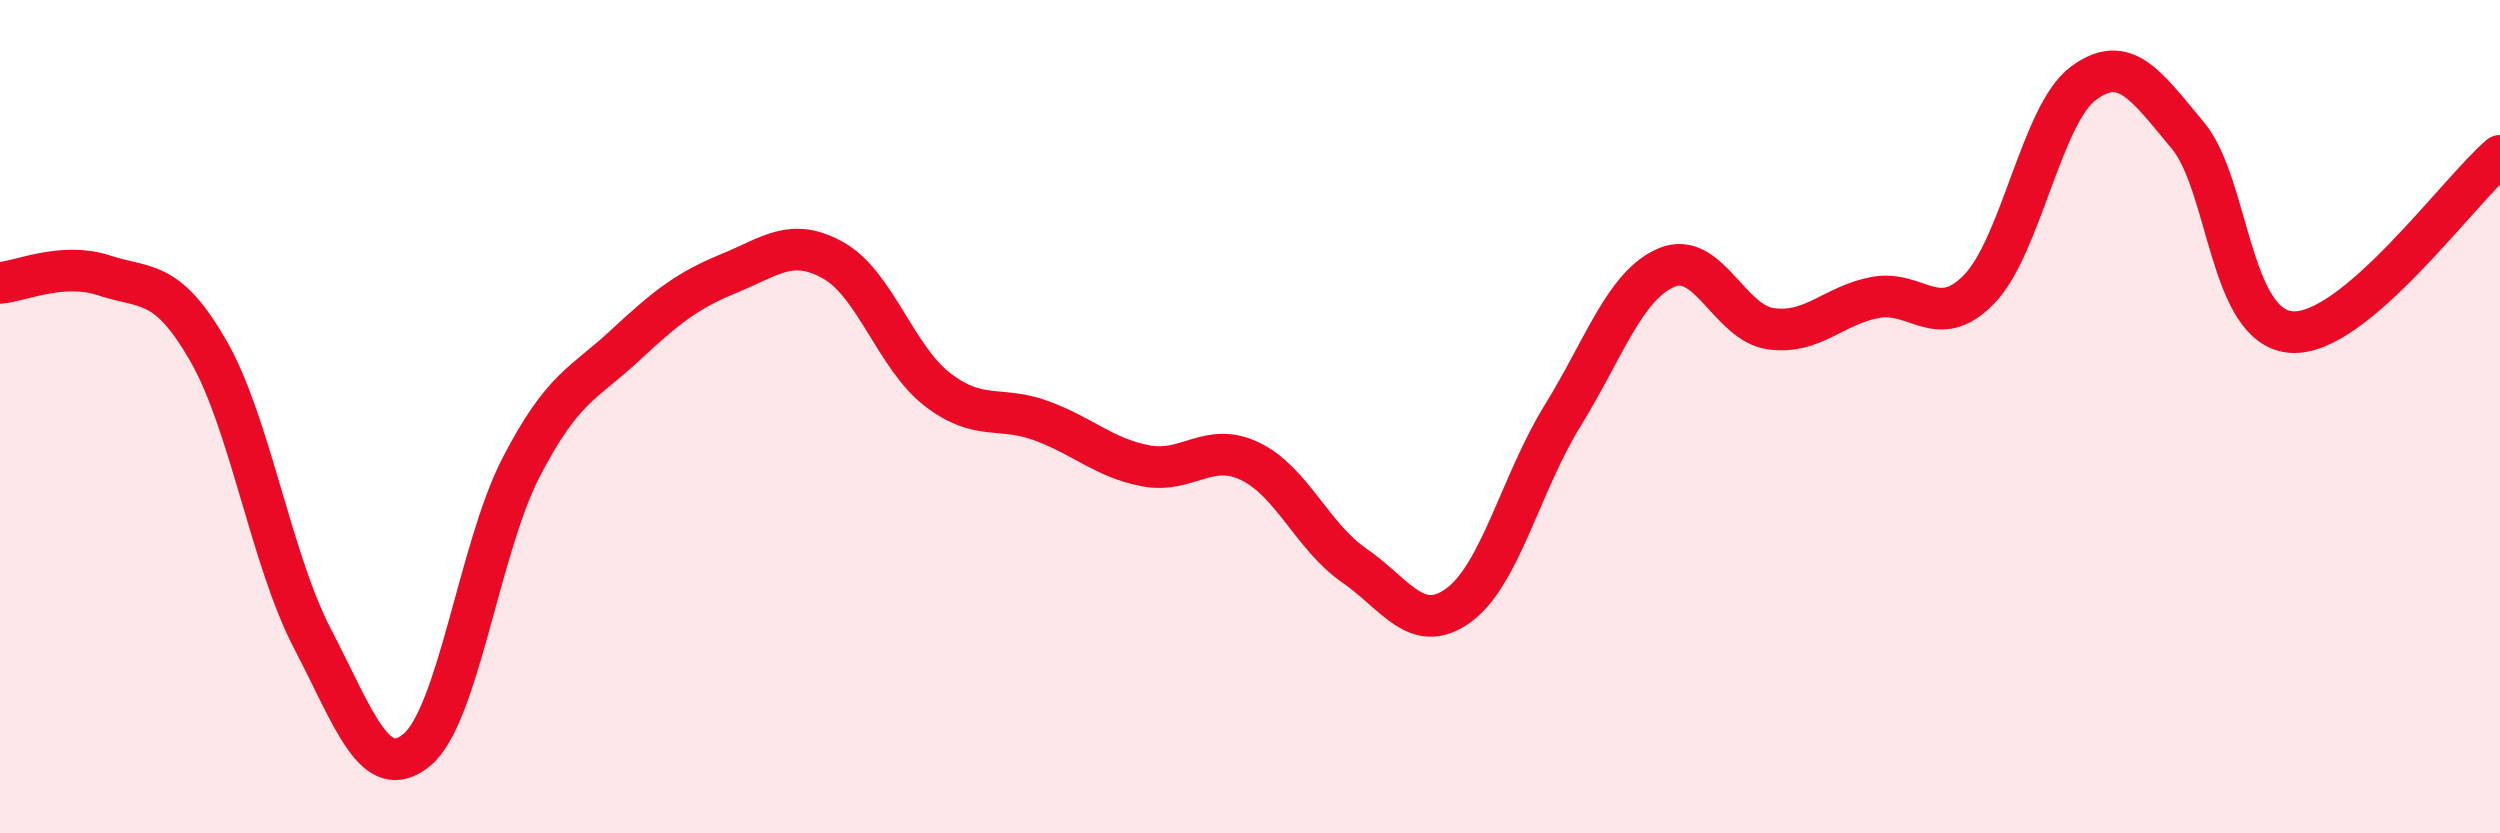
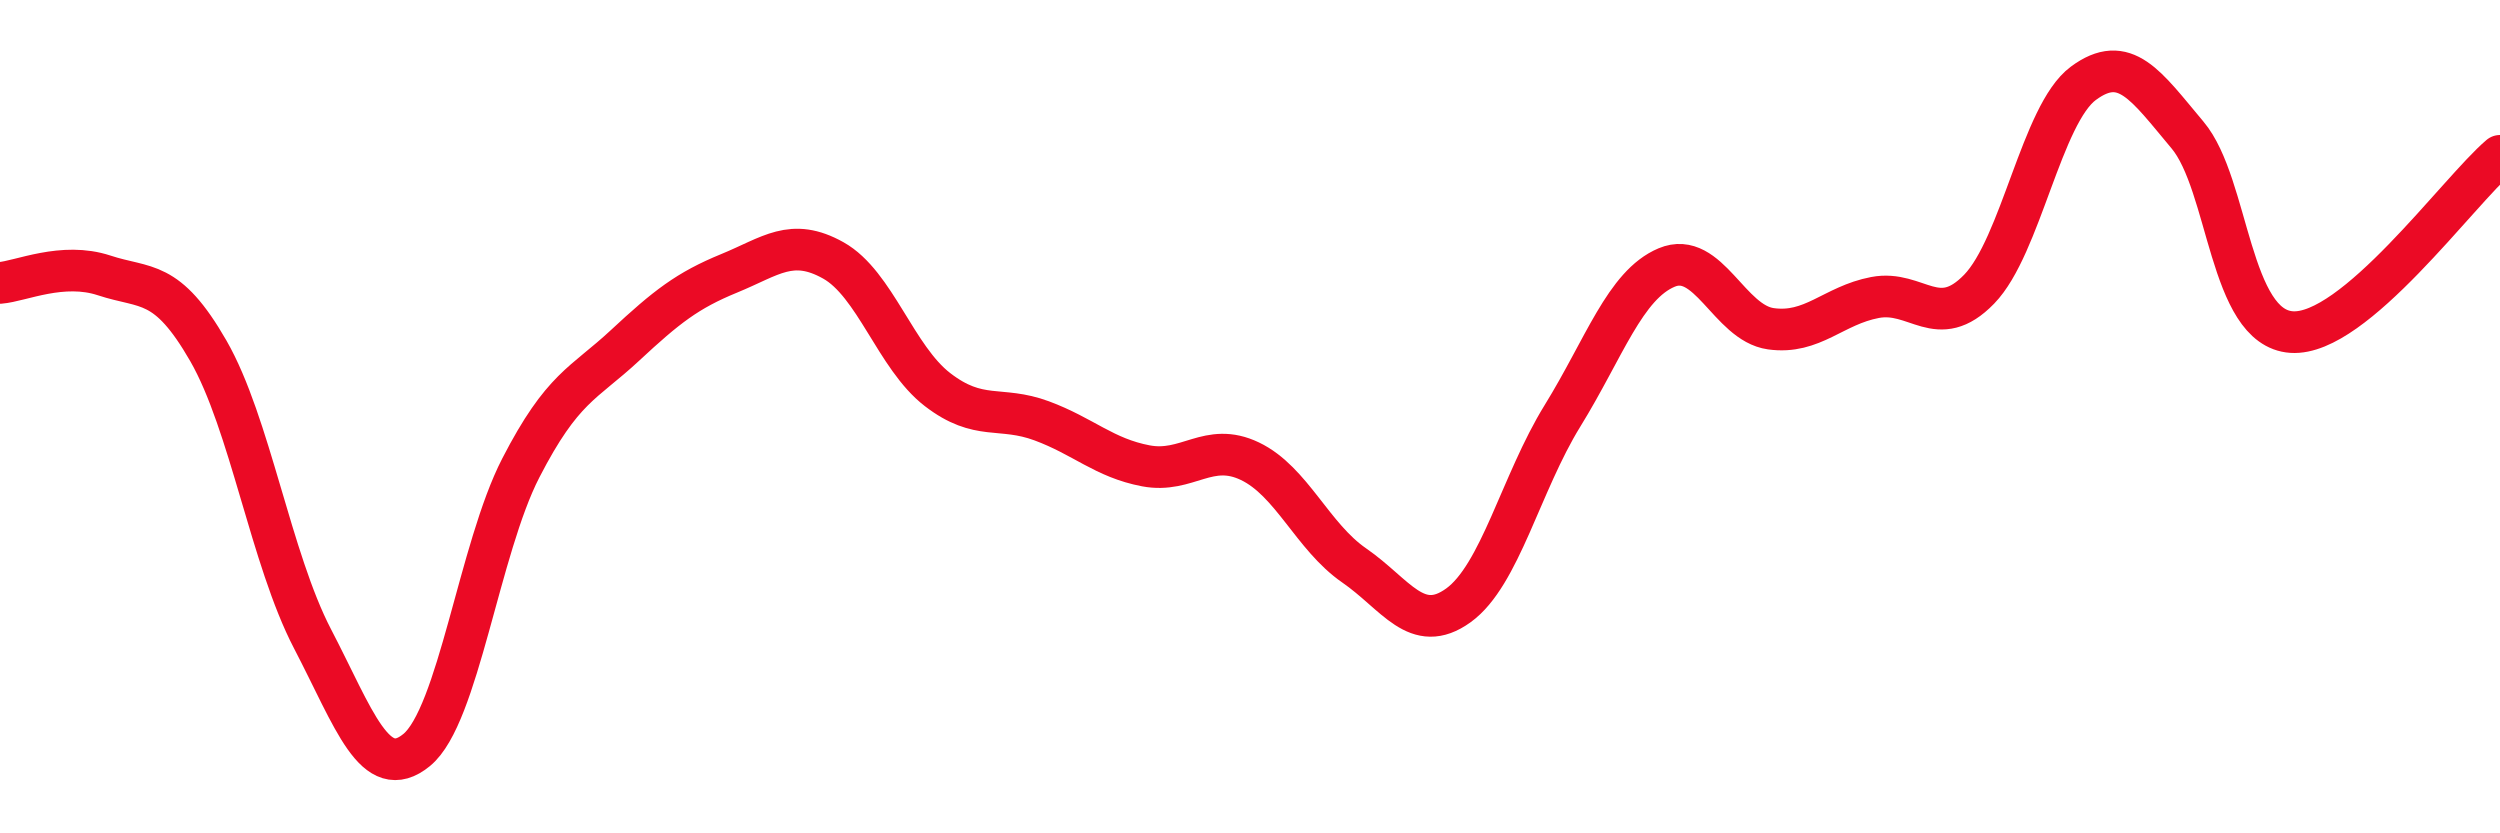
<svg xmlns="http://www.w3.org/2000/svg" width="60" height="20" viewBox="0 0 60 20">
-   <path d="M 0,6.79 C 0.5,6.75 1.5,6.28 2.5,6.61 C 3.5,6.94 4,6.68 5,8.42 C 6,10.16 6.5,13.41 7.5,15.33 C 8.5,17.25 9,18.82 10,18 C 11,17.18 11.5,13.17 12.5,11.23 C 13.5,9.29 14,9.22 15,8.29 C 16,7.36 16.5,6.97 17.5,6.56 C 18.5,6.15 19,5.69 20,6.25 C 21,6.81 21.5,8.58 22.5,9.35 C 23.5,10.12 24,9.73 25,10.1 C 26,10.47 26.5,10.99 27.5,11.18 C 28.5,11.37 29,10.59 30,11.07 C 31,11.55 31.5,12.88 32.5,13.57 C 33.5,14.26 34,15.25 35,14.53 C 36,13.81 36.5,11.6 37.5,9.98 C 38.5,8.36 39,6.84 40,6.42 C 41,6 41.5,7.75 42.5,7.89 C 43.5,8.03 44,7.33 45,7.14 C 46,6.95 46.5,7.97 47.5,6.94 C 48.5,5.91 49,2.74 50,2 C 51,1.26 51.5,2.05 52.5,3.24 C 53.5,4.43 53.5,7.87 55,7.97 C 56.5,8.07 59,4.59 60,3.74L60 20L0 20Z" fill="#EB0A25" opacity="0.1" stroke-linecap="round" stroke-linejoin="round" />
  <path d="M 0,6.79 C 0.5,6.75 1.5,6.28 2.5,6.61 C 3.5,6.94 4,6.68 5,8.42 C 6,10.16 6.5,13.41 7.5,15.33 C 8.5,17.25 9,18.82 10,18 C 11,17.18 11.5,13.17 12.5,11.23 C 13.5,9.29 14,9.22 15,8.29 C 16,7.36 16.5,6.97 17.5,6.56 C 18.5,6.15 19,5.69 20,6.25 C 21,6.81 21.5,8.58 22.5,9.35 C 23.5,10.12 24,9.73 25,10.1 C 26,10.47 26.5,10.99 27.5,11.18 C 28.5,11.37 29,10.59 30,11.07 C 31,11.55 31.5,12.88 32.5,13.57 C 33.5,14.26 34,15.25 35,14.53 C 36,13.81 36.5,11.6 37.5,9.98 C 38.5,8.36 39,6.84 40,6.42 C 41,6 41.5,7.75 42.5,7.89 C 43.5,8.03 44,7.33 45,7.14 C 46,6.95 46.5,7.97 47.5,6.94 C 48.5,5.91 49,2.74 50,2 C 51,1.26 51.5,2.05 52.5,3.24 C 53.5,4.43 53.5,7.87 55,7.97 C 56.5,8.07 59,4.59 60,3.74" stroke="#EB0A25" stroke-width="1" fill="none" stroke-linecap="round" stroke-linejoin="round" />
</svg>